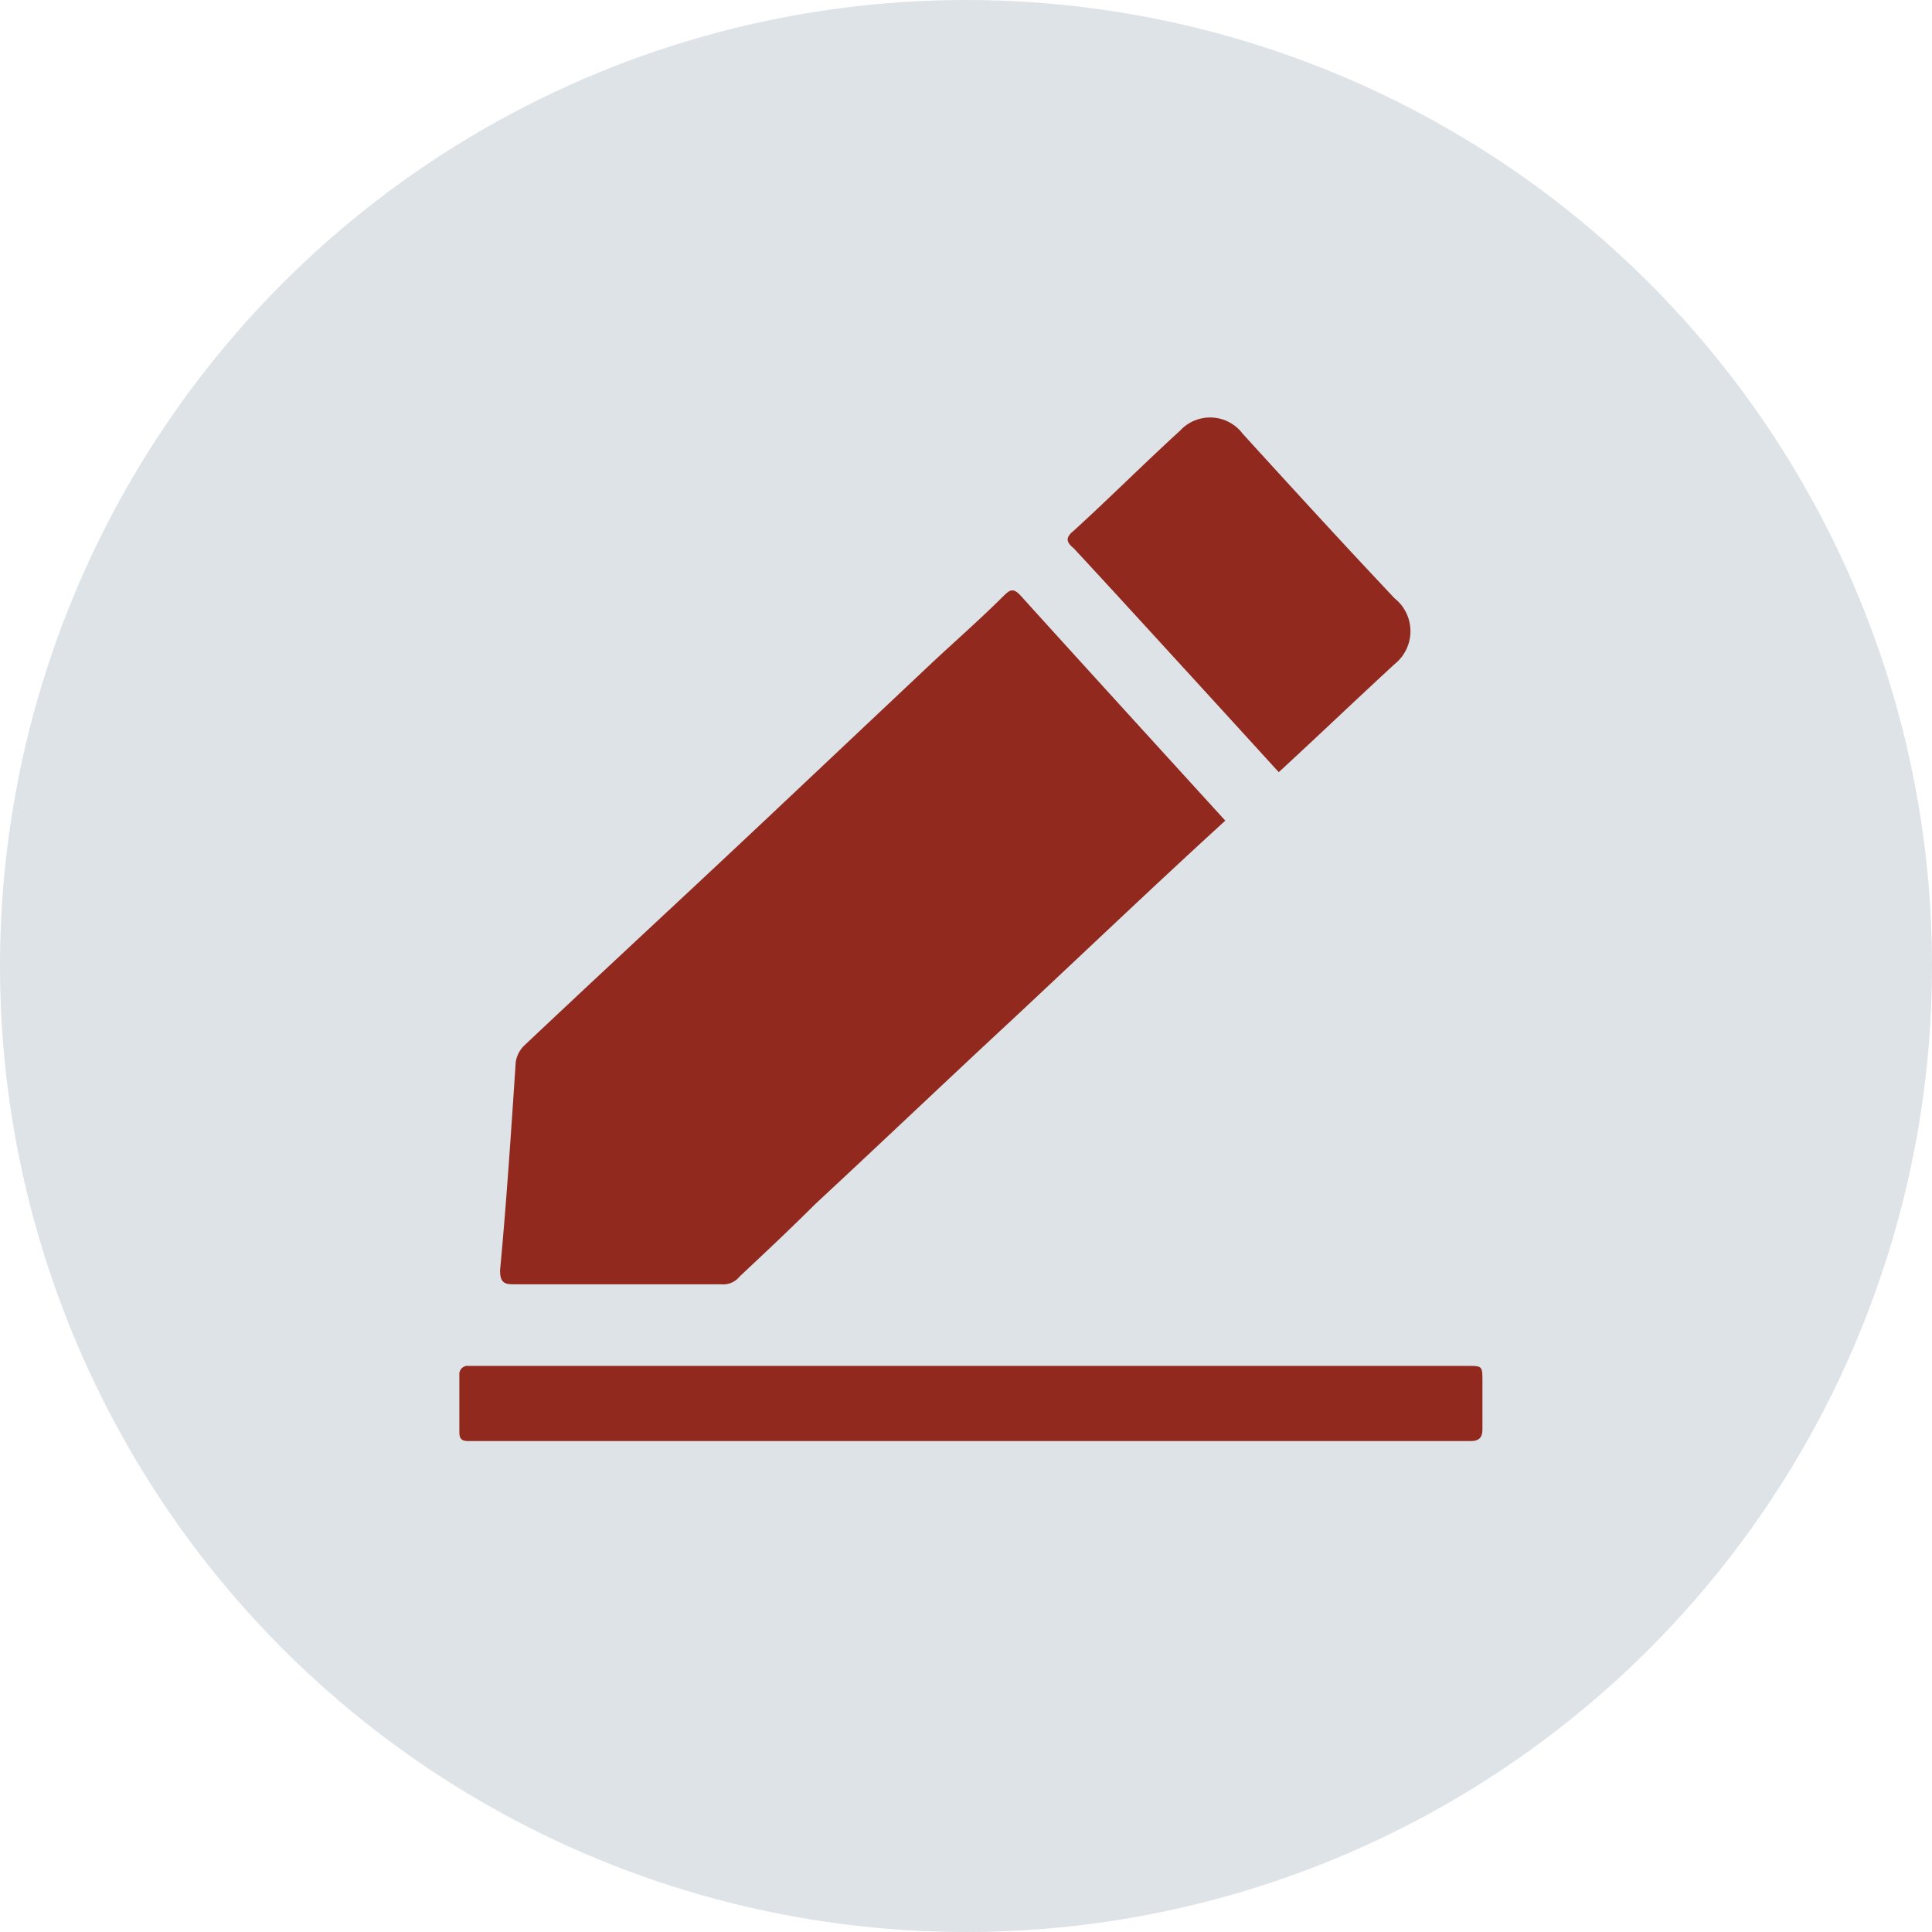
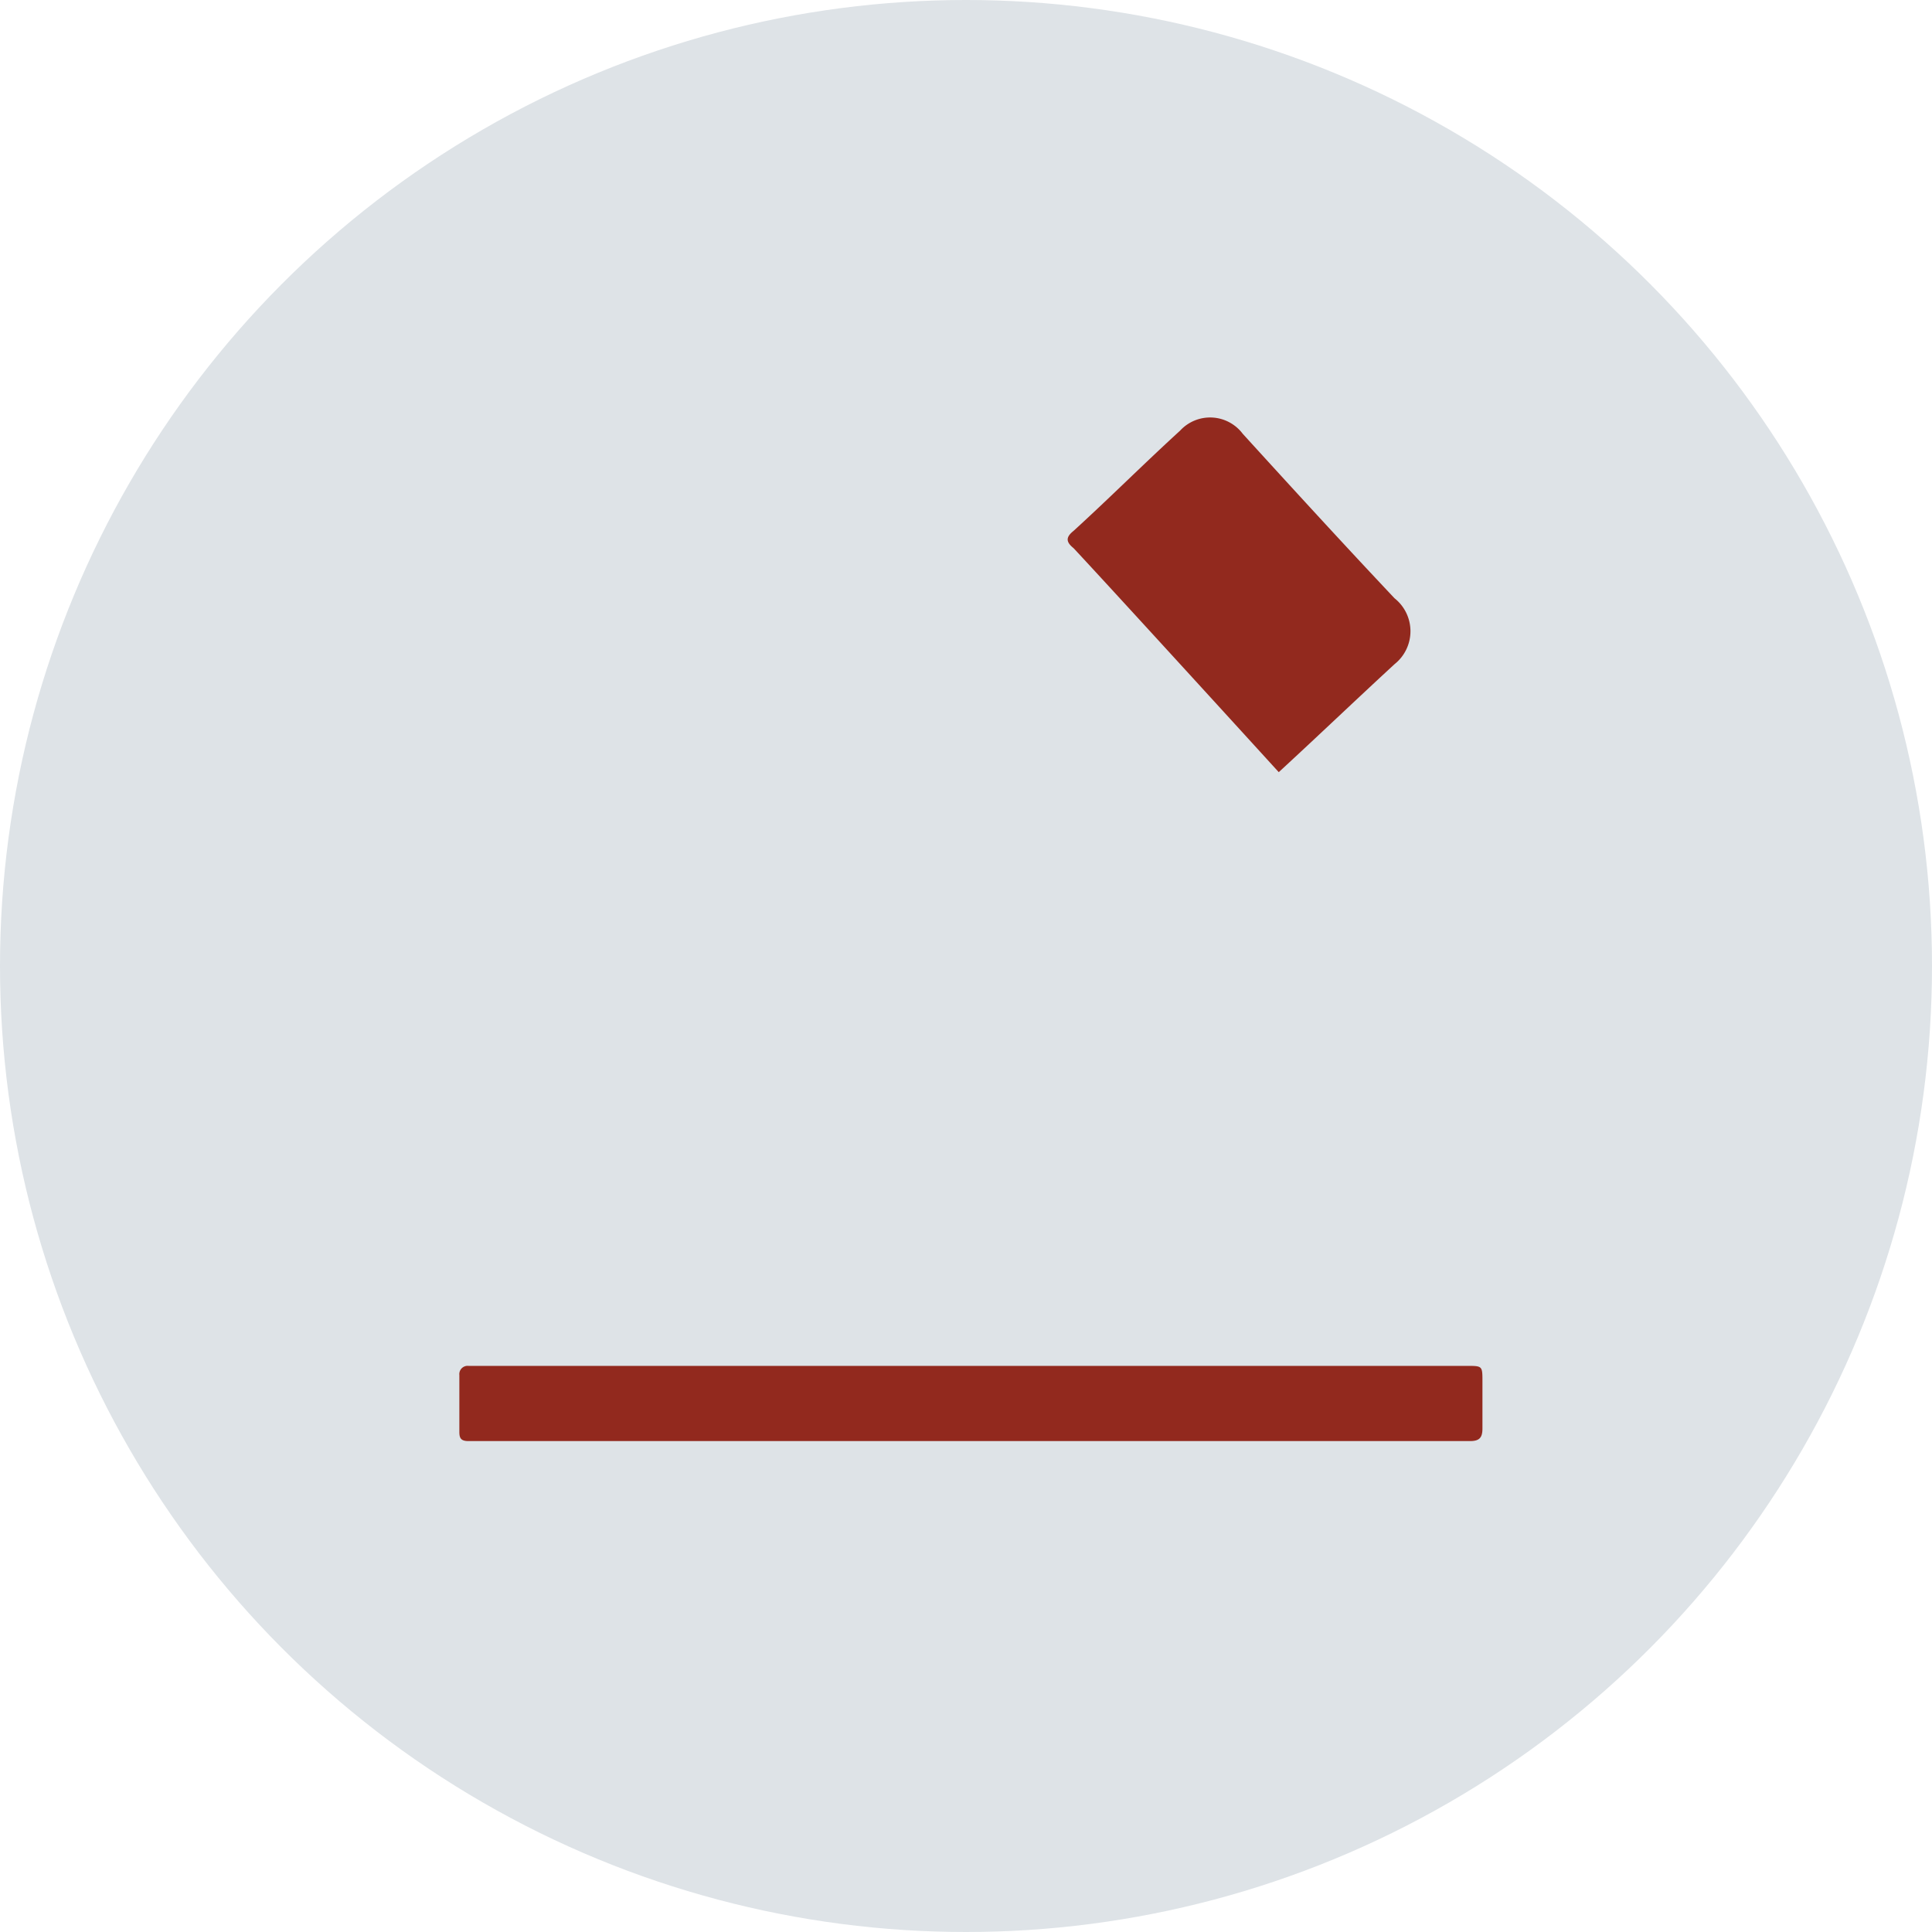
<svg xmlns="http://www.w3.org/2000/svg" width="42" height="42" viewBox="0 0 42 42">
  <g id="Group_128" data-name="Group 128" transform="translate(-292 -1966)">
    <circle id="Ellipse_59" data-name="Ellipse 59" cx="21" cy="21" r="21" transform="translate(292 1966)" fill="#dee3e7" />
    <g id="Edit_icon-22" data-name="Edit icon-22" transform="translate(301.986 1975.076)">
      <path id="Path_126" data-name="Path 126" d="M29.036,77.9H39.8c.341,0,.341,0,.341.341v1.022c0,.2-.068.272-.272.272H18.1c-.17,0-.2-.068-.2-.2V78.1a.181.181,0,0,1,.2-.2H29.036Z" transform="translate(-17.9 -57.283)" fill="#92291e" />
-       <path id="Path_127" data-name="Path 127" d="M31.806,28.5c-.136-.136-.2-.136-.341,0-.511.511-1.056.988-1.566,1.464l-3.576,3.371c-1.771,1.669-3.542,3.3-5.312,4.972a.649.649,0,0,0-.17.341c-.1,1.5-.2,3.031-.341,4.529,0,.238.068.306.272.306H25.3a.458.458,0,0,0,.409-.17c.545-.511,1.09-1.022,1.635-1.566,1.43-1.328,2.861-2.69,4.291-4.018,1.532-1.43,3.065-2.895,4.631-4.325C36.267,33.406,32.759,29.558,31.806,28.5Z" transform="translate(-19.615 -24.64)" fill="#92291e" />
      <path id="Path_128" data-name="Path 128" d="M63.834,21.289c-1.124-1.192-2.214-2.384-3.3-3.576a.887.887,0,0,0-1.362-.068c-.783.715-1.532,1.464-2.316,2.179-.17.136-.17.238,0,.375.954,1.022,4.461,4.87,4.461,4.87.851-.783,1.669-1.566,2.52-2.35A.914.914,0,0,0,63.834,21.289Z" transform="translate(-43.504 -17.359)" fill="#92291e" />
    </g>
  </g>
</svg>